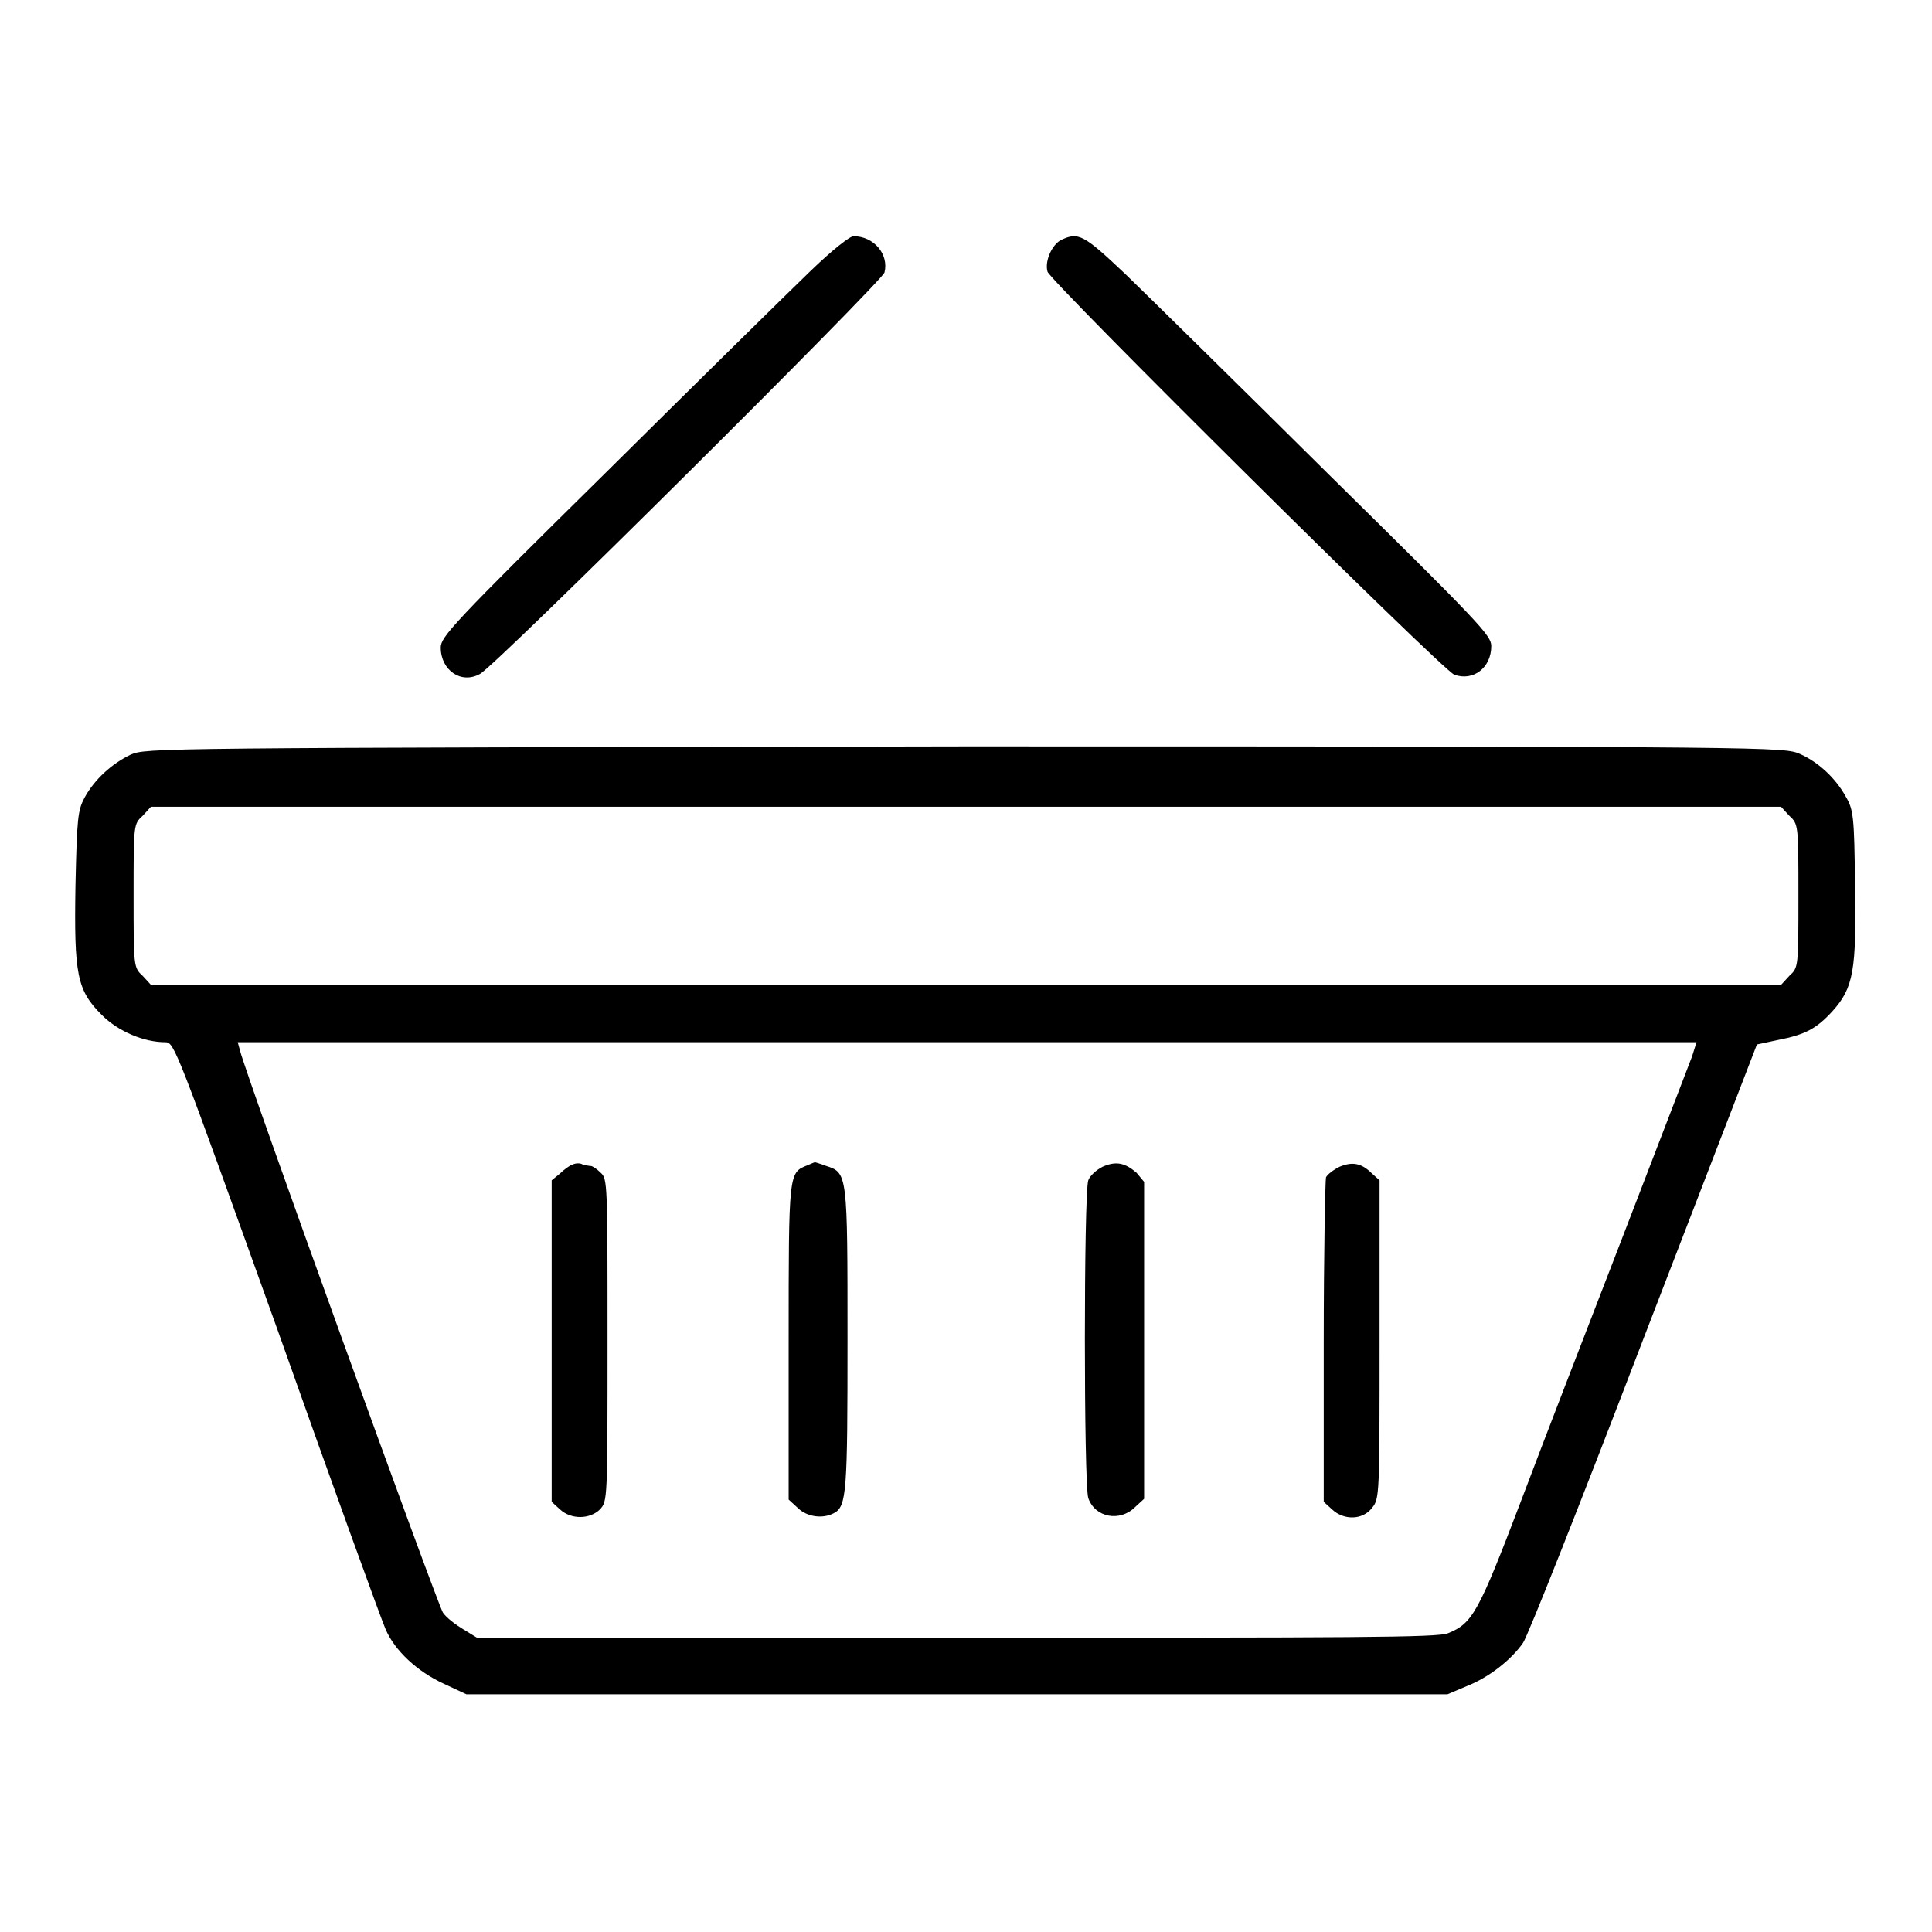
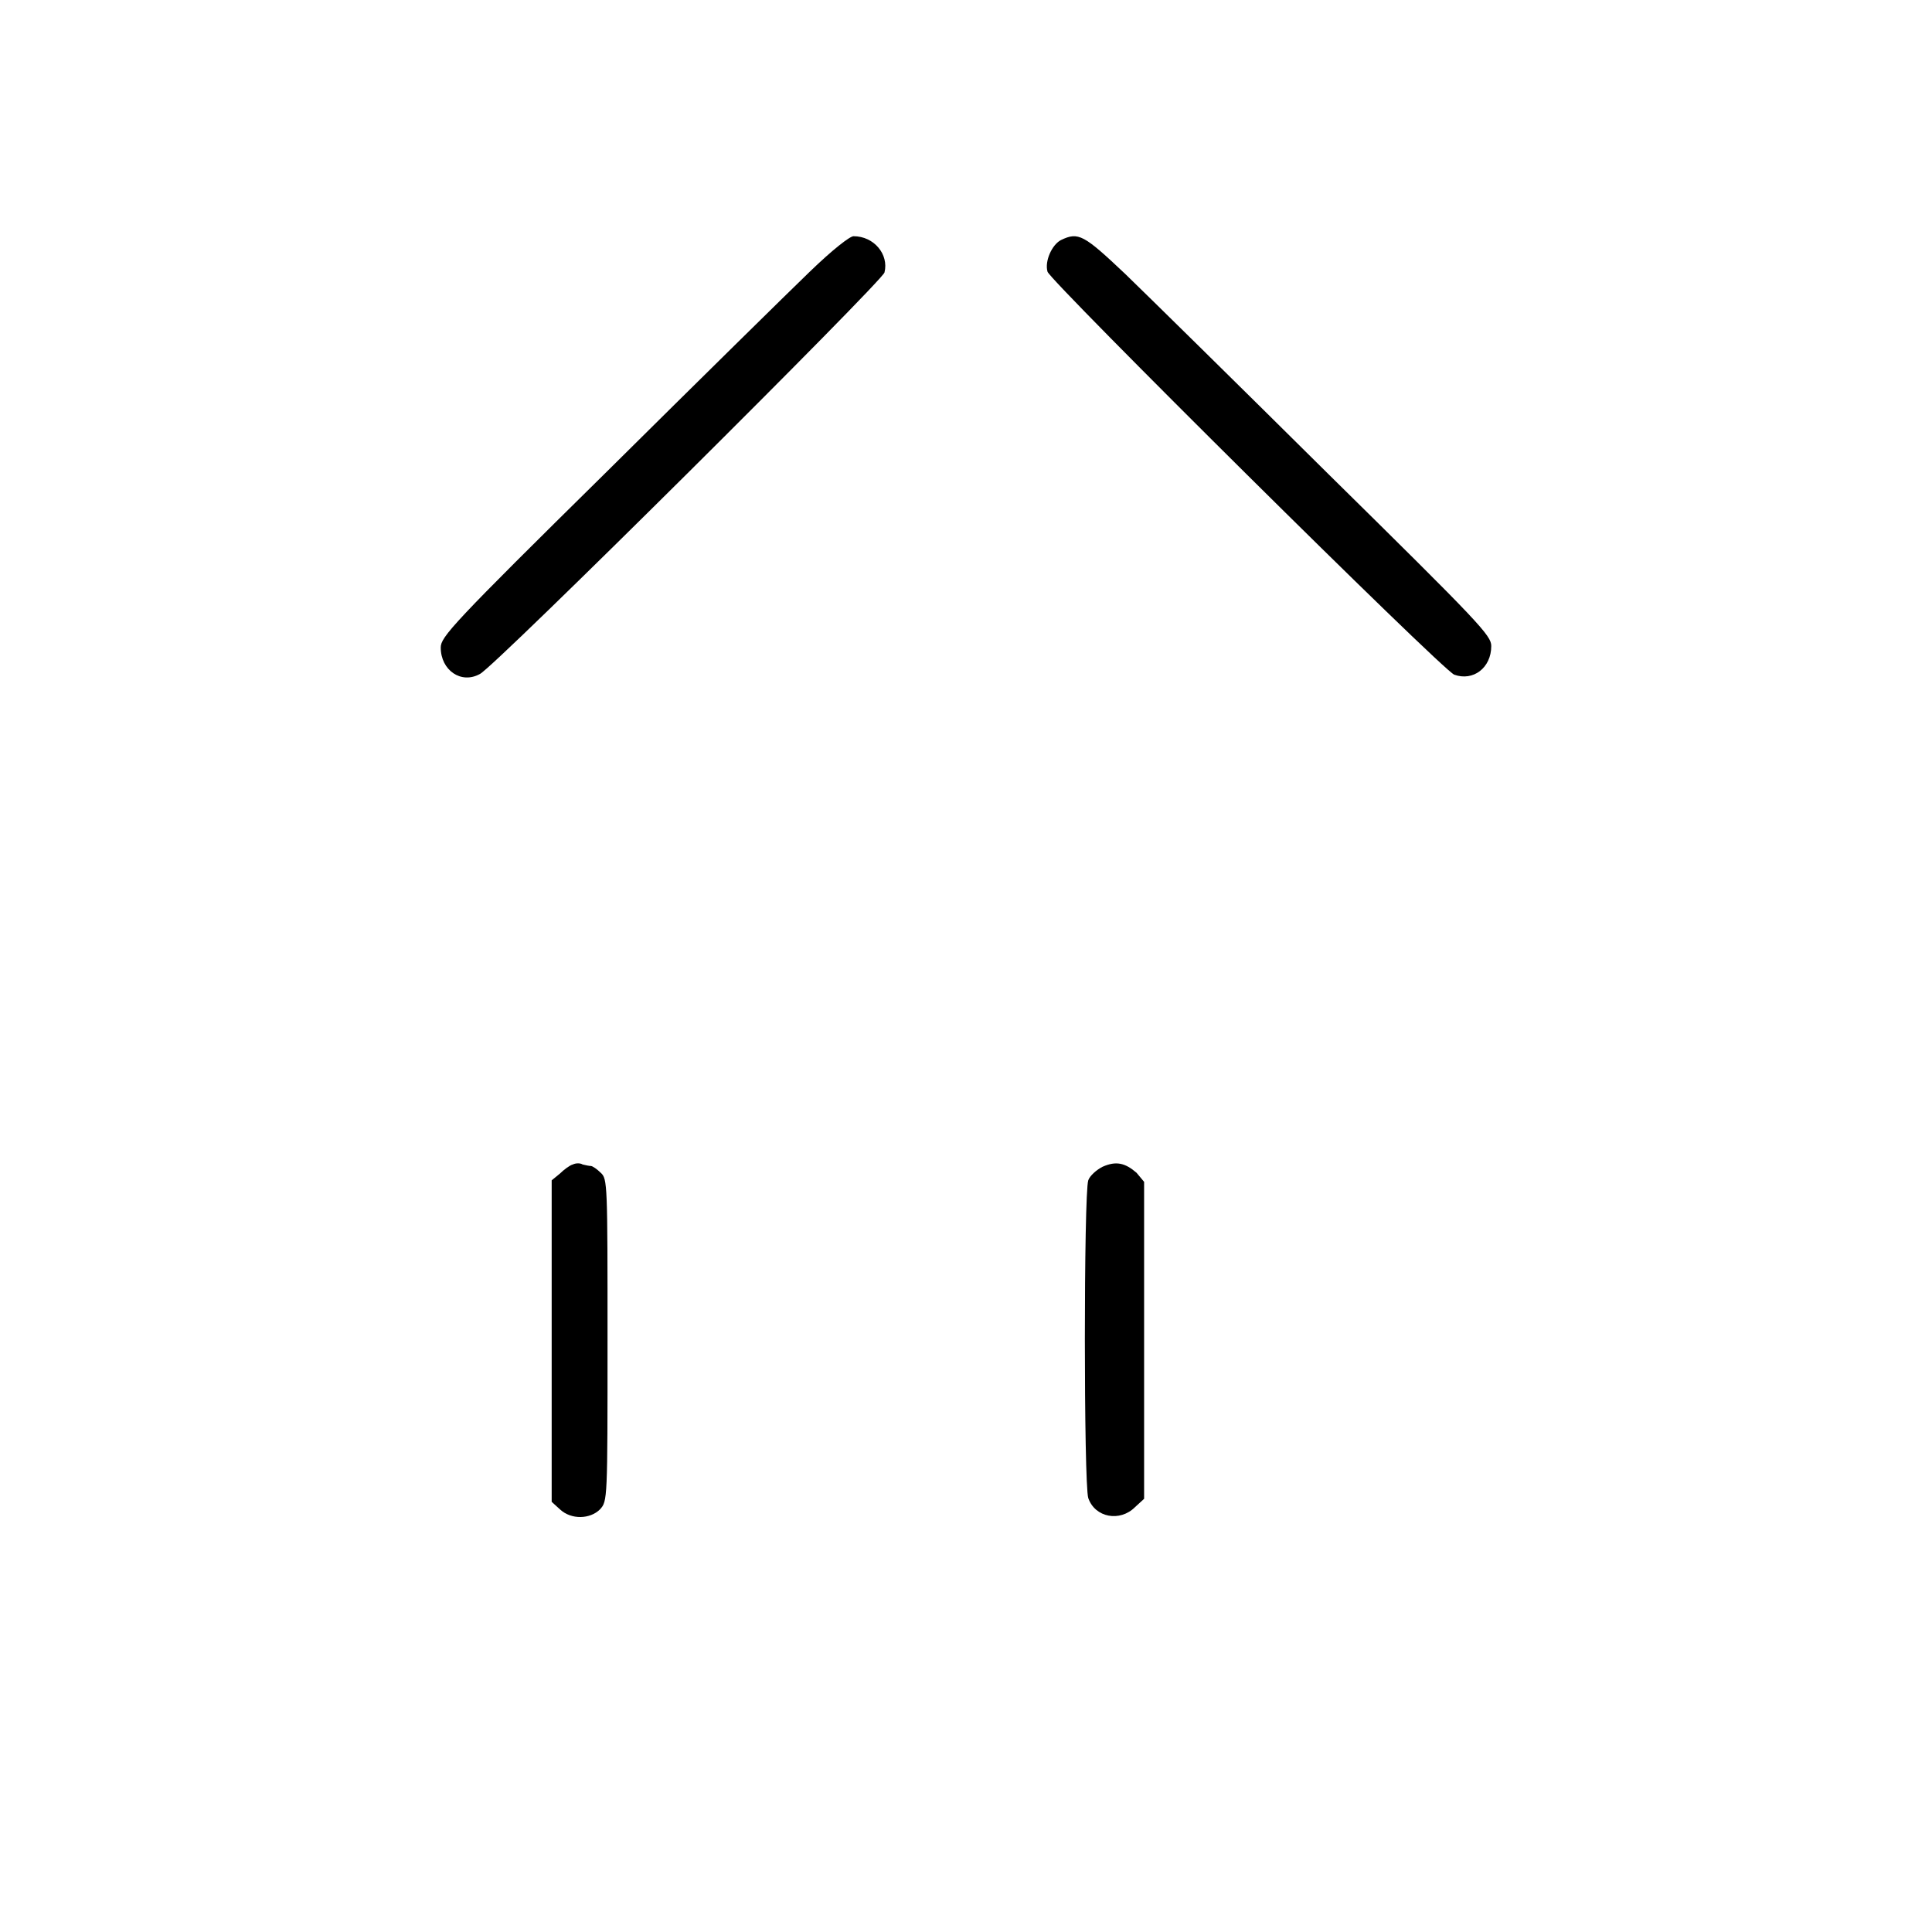
<svg xmlns="http://www.w3.org/2000/svg" version="1.1" x="0px" y="0px" viewBox="0 0 256 256" enable-background="new 0 0 256 256" xml:space="preserve">
  <g>
    <g>
      <g>
        <path fill="#000000" d="M107.3,36c-2.7,2.6-14.8,14.5-26.9,26.5c-20.5,20.2-22,21.9-22,23.3c0,3,2.7,4.9,5.2,3.5c2-1,53.4-52.1,53.6-53.2c0.6-2.4-1.4-4.8-4.1-4.8C112.6,31.3,110.3,33.1,107.3,36z" />
        <path fill="#000000" d="M140.6,31.8c-1.2,0.6-2.2,2.8-1.8,4.2c0.3,1.2,52.3,52.8,53.9,53.4c2.5,0.9,4.9-0.9,4.9-3.8c0-1.4-1.5-3-21.6-22.8c-11.8-11.7-23.9-23.6-26.9-26.5C143.6,31.1,142.9,30.7,140.6,31.8z" />
-         <path fill="#000000" d="M17.3,100c-2.5,1.2-4.8,3.3-6.1,5.7c-0.9,1.7-1,2.7-1.2,11.6c-0.2,11.9,0.2,13.9,3.5,17.2c2.2,2.2,5.6,3.6,8.4,3.6c1.2,0,1.4,0.6,14.8,37.9c7.4,20.9,13.9,38.8,14.4,39.9c1.2,2.8,4.2,5.6,7.7,7.2l3,1.4h65h65l2.6-1.1c2.8-1.1,5.8-3.4,7.4-5.7c0.6-0.8,7.8-19,16-40.4l15-38.9l2.8-0.6c3.6-0.7,5.1-1.5,7.2-3.8c2.8-3.1,3.2-5.4,3-16.8c-0.1-8.9-0.2-9.9-1.2-11.6c-1.3-2.4-3.6-4.6-6.1-5.7c-2.1-0.9-2.4-1-110.7-1C19.8,99.1,19.4,99.1,17.3,100z M237.1,108.1c1.2,1.1,1.2,1.2,1.2,10.6c0,9.5,0,9.5-1.2,10.6l-1.1,1.2H128H20l-1.1-1.2c-1.2-1.1-1.2-1.2-1.2-10.6c0-9.5,0-9.5,1.2-10.6l1.1-1.2h108h108L237.1,108.1z M224.2,140c-0.4,1-4.4,11.5-9,23.4c-4.6,11.9-10.8,27.9-13.7,35.6c-5.6,14.7-6.4,16.1-9.6,17.4c-1.2,0.6-12.7,0.6-65,0.6H63.2l-1.8-1.1c-1-0.6-2.2-1.5-2.7-2.2c-0.7-1-26.1-71.2-26.9-74.5l-0.3-1.1h96.6h96.7L224.2,140z" />
        <path fill="#000000" d="M75.9,154.3c-0.4,0.1-1.2,0.7-1.7,1.2l-1.1,0.9v21.3V199l1.1,1c1.5,1.4,4,1.3,5.3,0c1-1.1,1-1.2,1-22.4c0-20.7,0-21.4-0.9-22.2c-0.5-0.5-1.1-0.9-1.3-0.9c-0.2,0-0.7-0.1-1.1-0.2C76.9,154.1,76.3,154.1,75.9,154.3z" />
-         <path fill="#000000" d="M107,154.4c-2.5,1-2.5,0.8-2.5,23.4v20.9l1.2,1.1c1.2,1.2,3.3,1.5,4.8,0.7c1.7-0.9,1.8-2.8,1.8-23.1c0-21.8,0-22-2.8-22.9c-0.8-0.3-1.5-0.5-1.5-0.5C107.9,154,107.5,154.2,107,154.4z" />
        <path fill="#000000" d="M146.1,154.6c-0.8,0.4-1.7,1.2-1.9,1.8c-0.6,1.8-0.6,40.2,0,42.1c0.9,2.6,4.2,3.2,6.2,1.2l1.2-1.1v-21v-21l-1-1.2C149.1,154.1,147.9,153.8,146.1,154.6z" />
-         <path fill="#000000" d="M177.5,154.6c-0.8,0.4-1.6,1-1.8,1.4c-0.1,0.4-0.3,10.2-0.3,21.9V199l1.1,1c1.6,1.5,4.1,1.4,5.3-0.2c1-1.2,1-1.7,1-22.3v-21.1l-1-0.9C180.4,154.1,179.2,153.9,177.5,154.6z" />
      </g>
    </g>
  </g>
</svg>